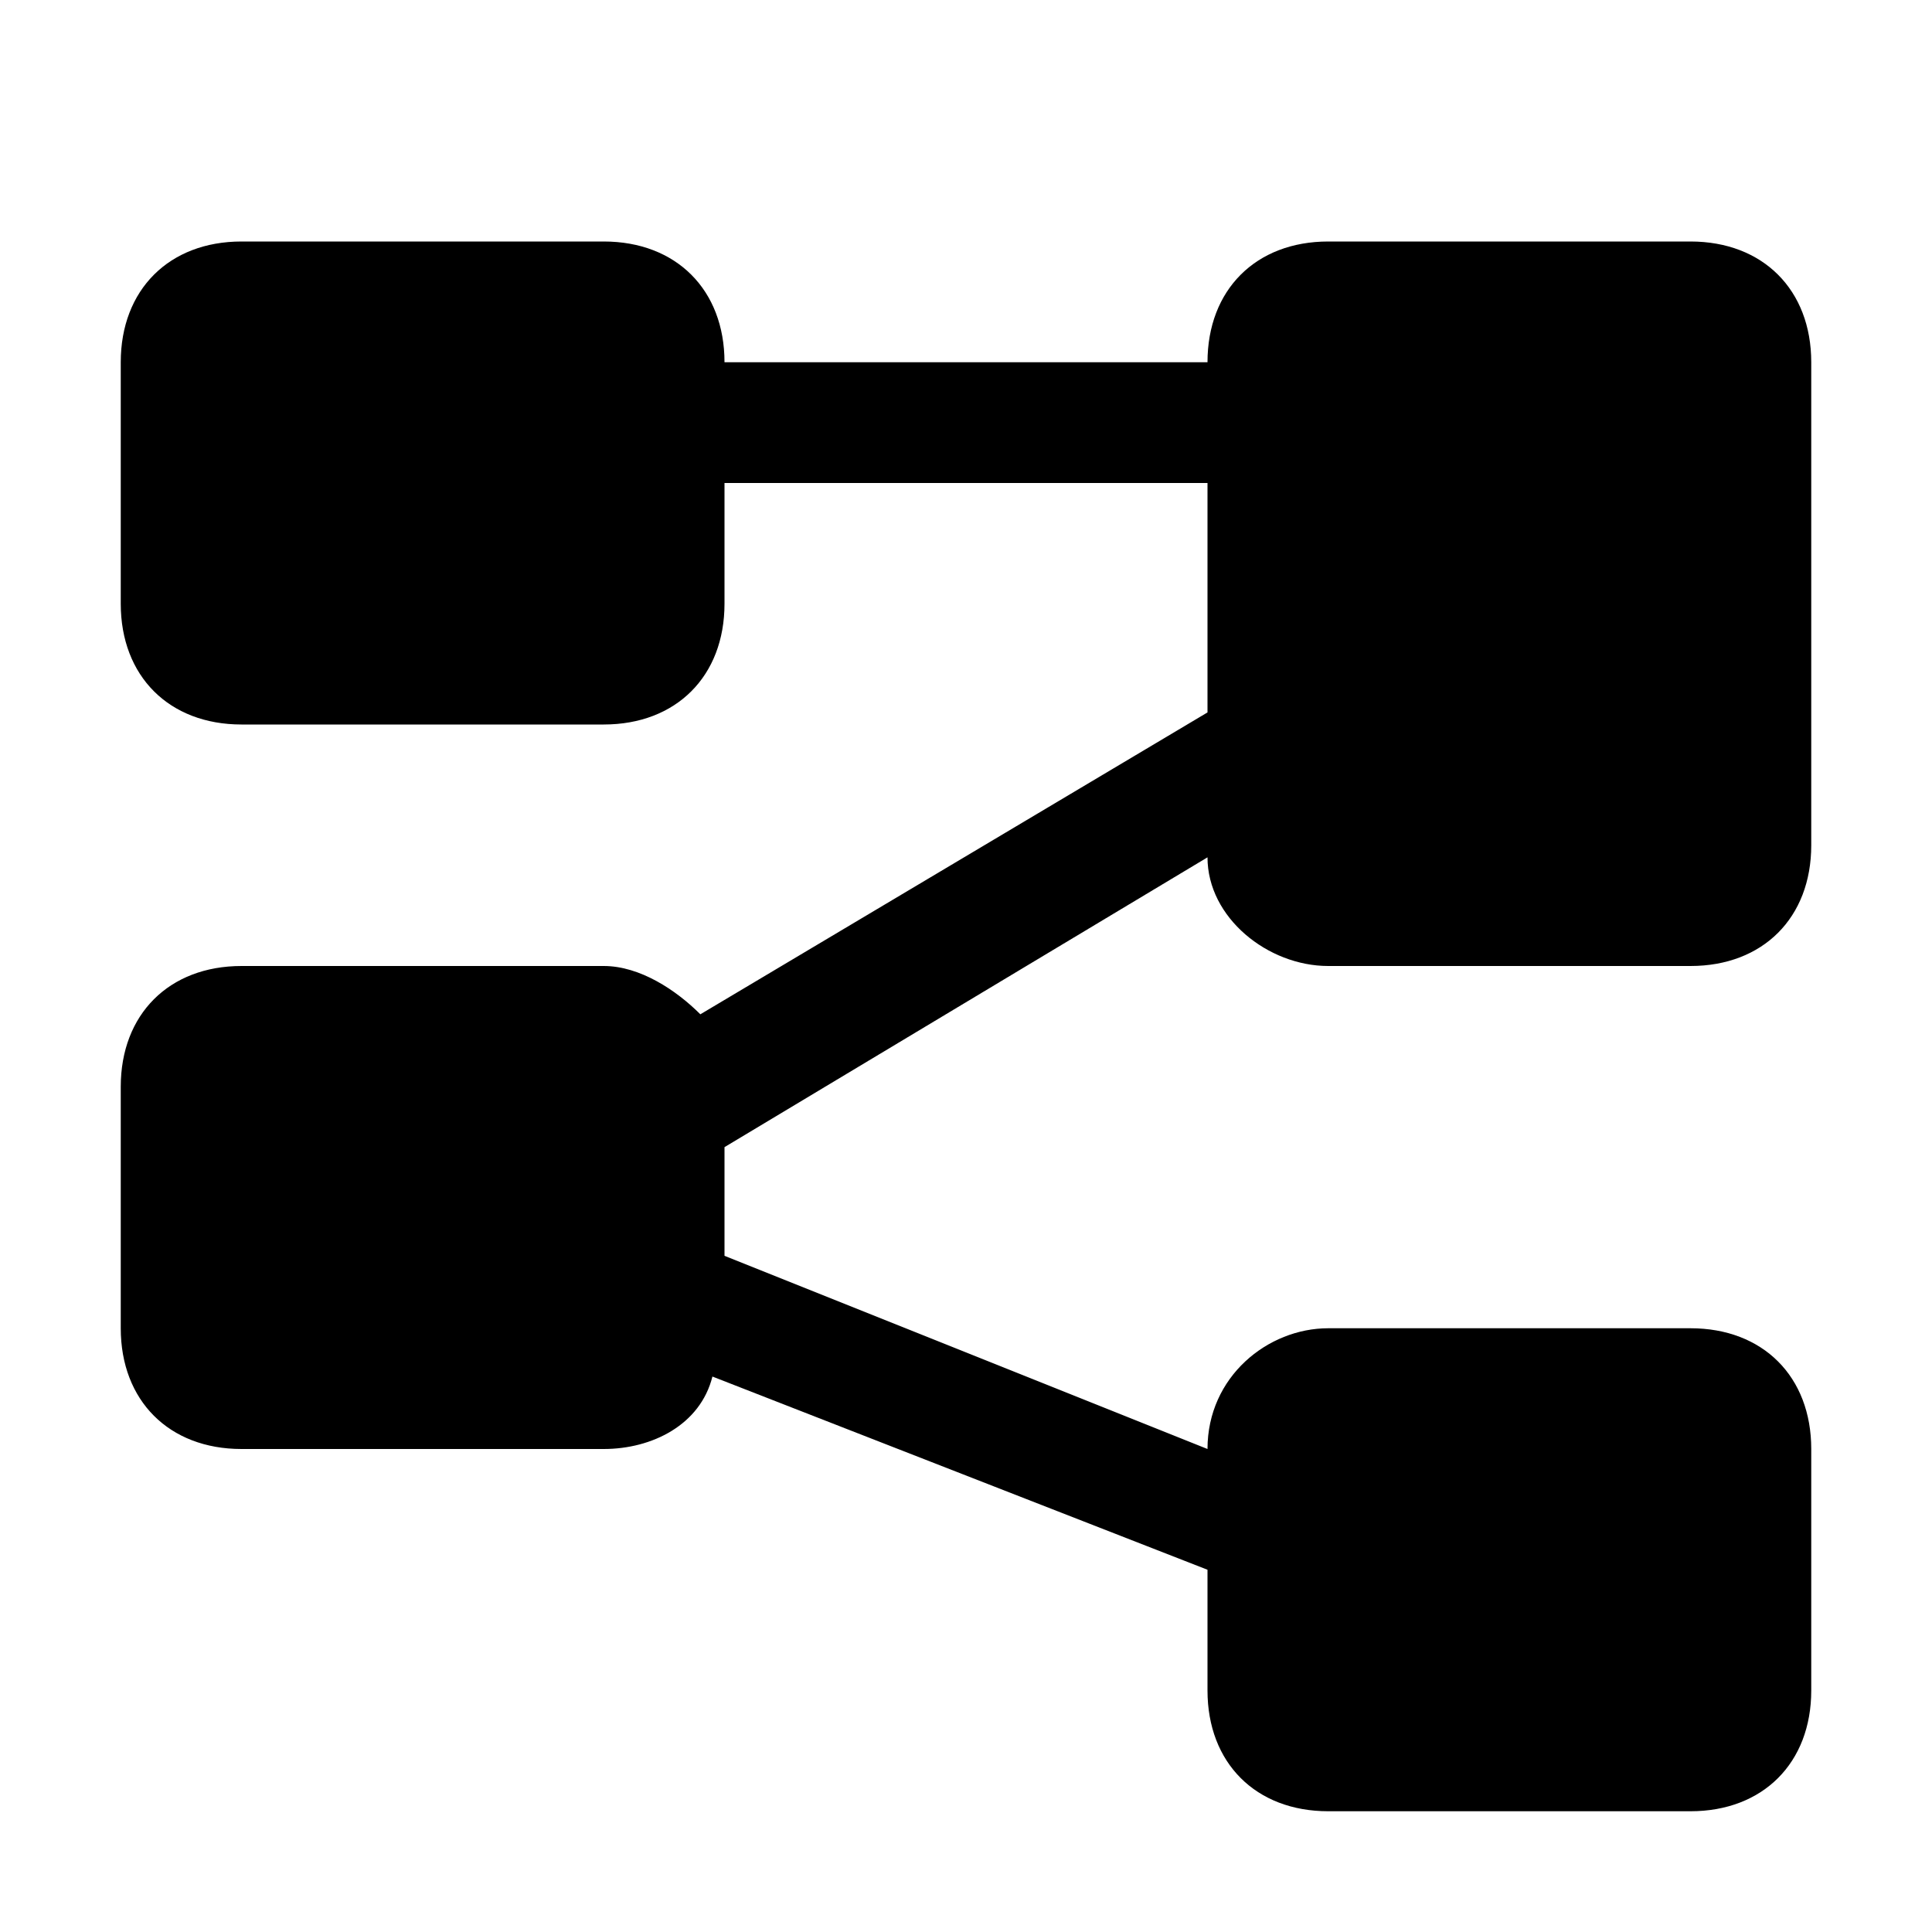
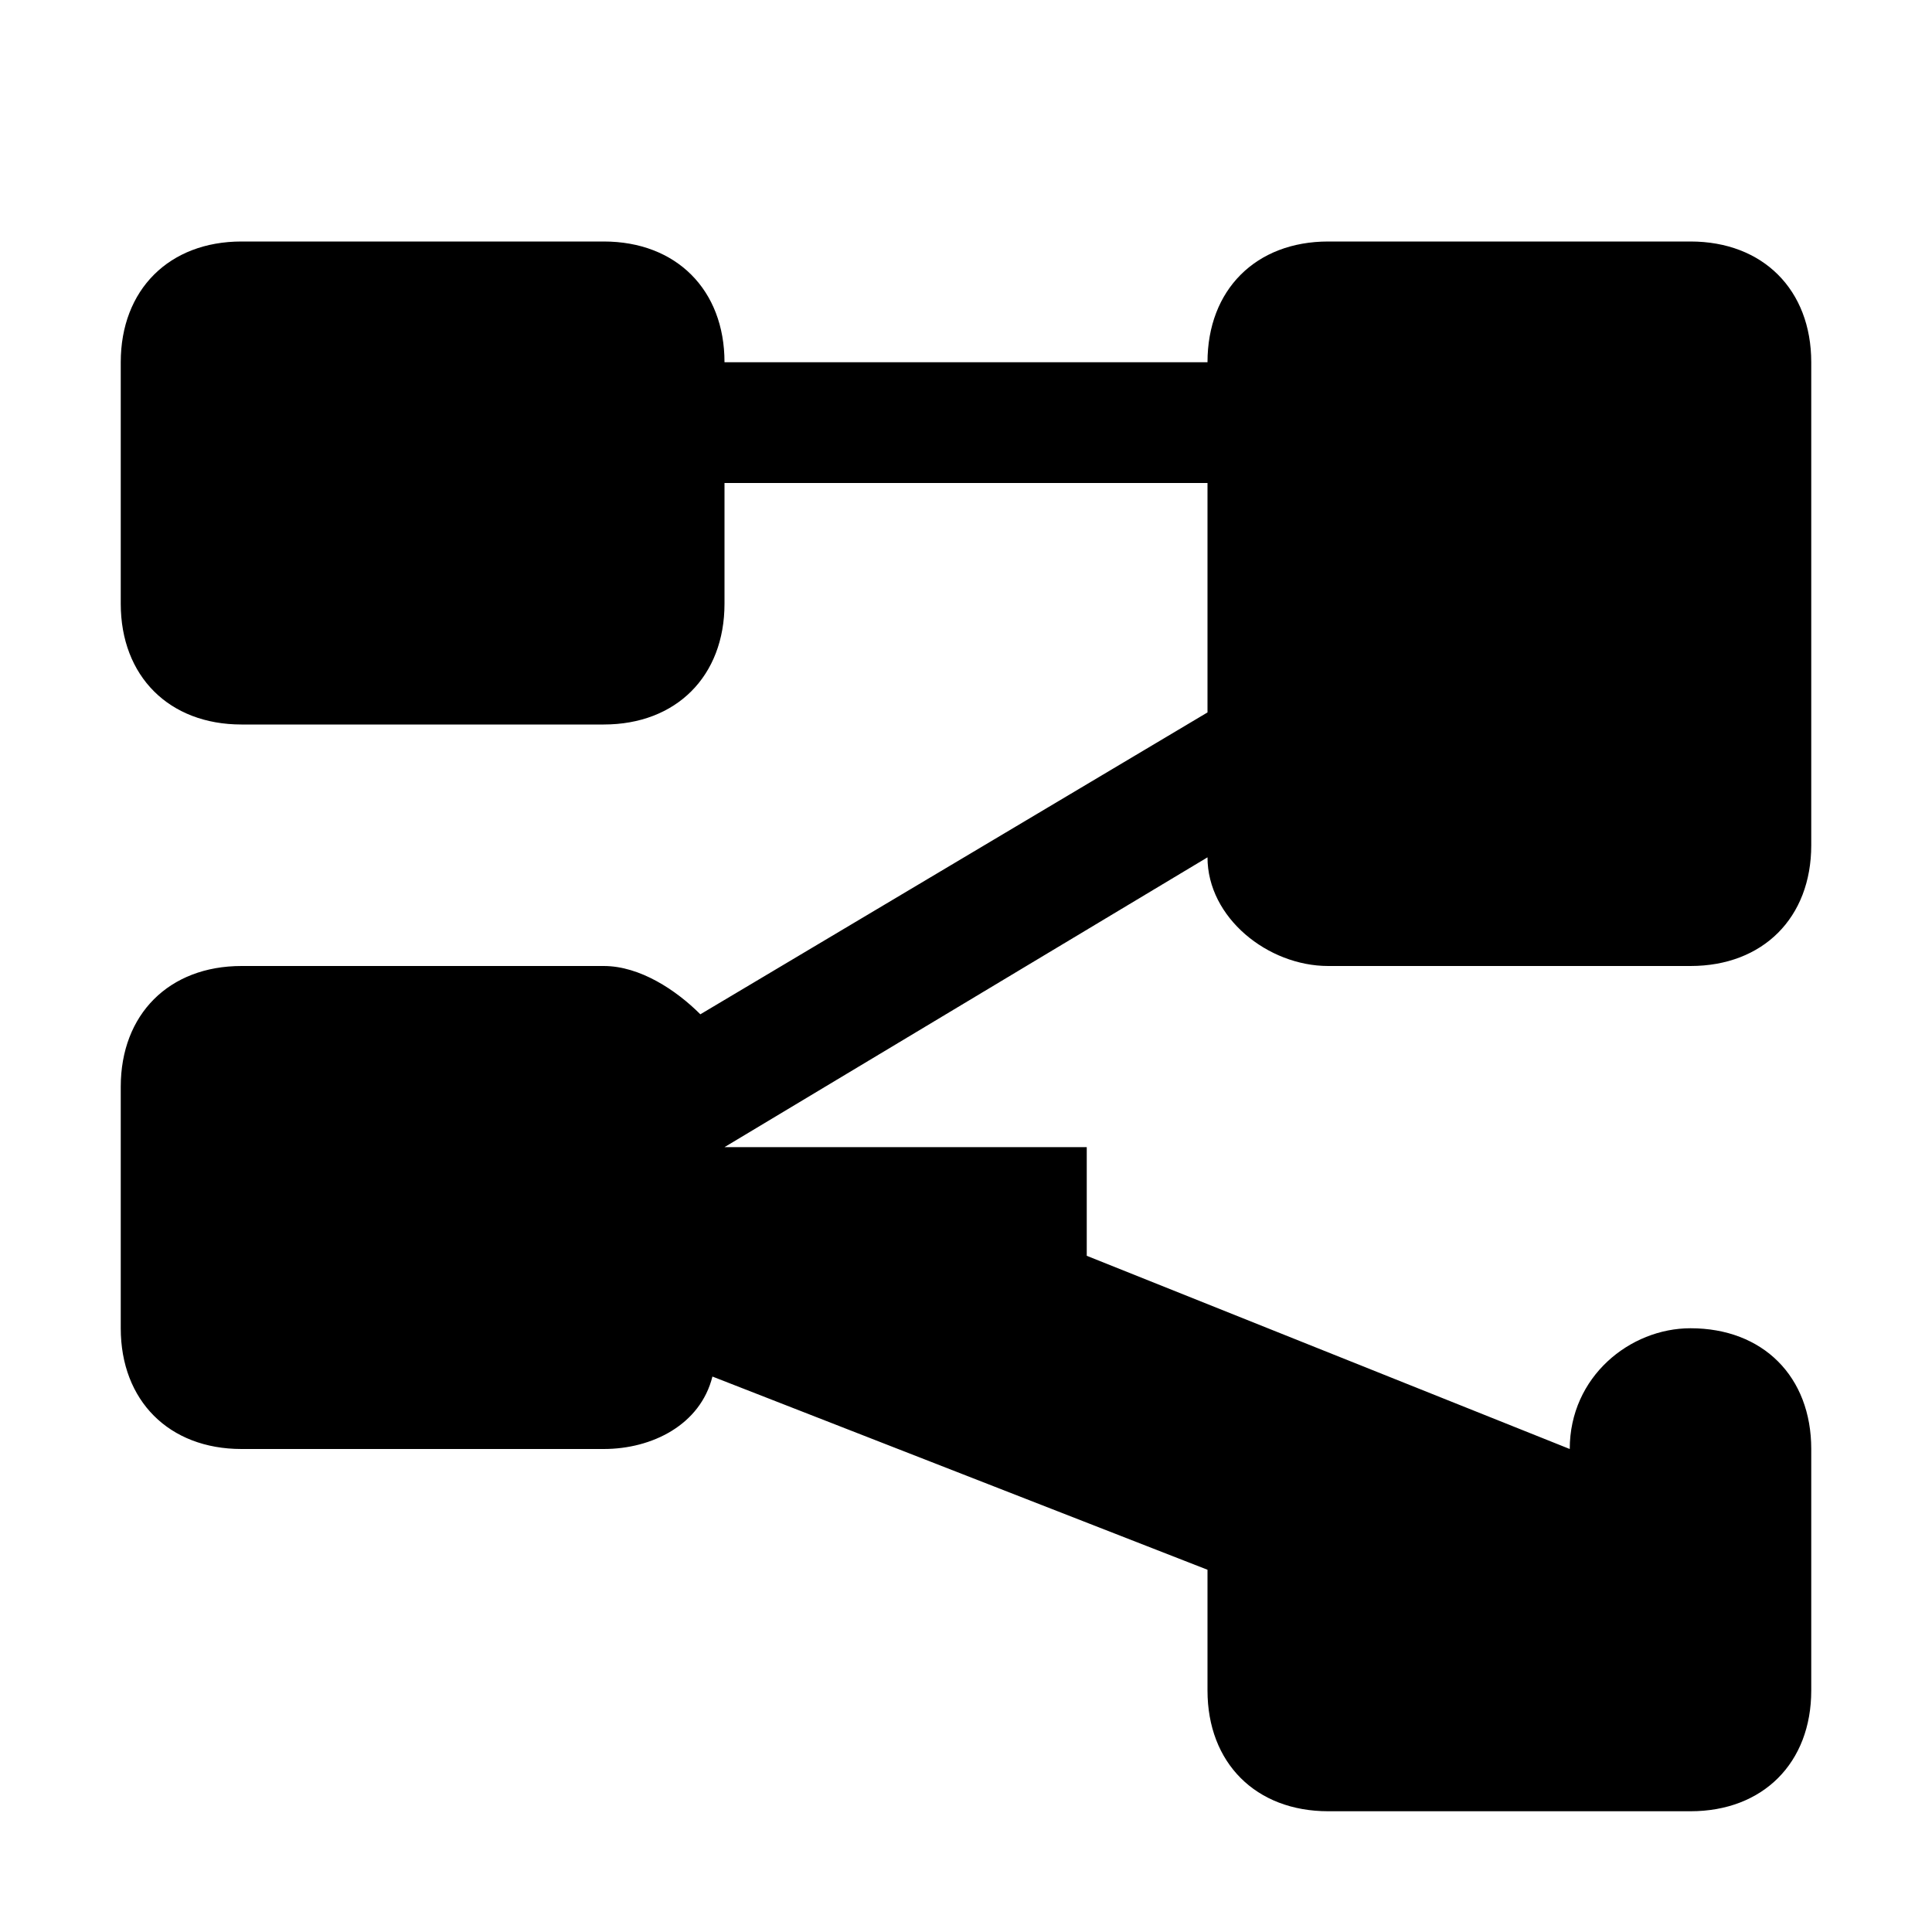
<svg xmlns="http://www.w3.org/2000/svg" viewBox="0 0 16 16">
-   <path d="M6,9.5l4-2.4c0,0.5,0.5,0.9,1,0.9h3c0.6,0,1-0.4,1-1V3c0-0.6-0.4-1-1-1h-3c-0.6,0-1,0.4-1,1H6c0-0.6-0.4-1-1-1H2C1.4,2,1,2.4,1,3v2c0,0.6,0.4,1,1,1h3c0.6,0,1-0.4,1-1V4h4v1.9L5.8,8.4C5.6,8.2,5.3,8,5,8H2C1.4,8,1,8.4,1,9v2c0,0.6,0.4,1,1,1h3c0.4,0,0.8-0.2,0.9-0.6L10,13v1c0,0.6,0.4,1,1,1h3c0.6,0,1-0.4,1-1v-2c0-0.6-0.4-1-1-1h-3c-0.5,0-1,0.4-1,1l-4-1.6V9.5z" />
+   <path d="M6,9.5l4-2.4c0,0.5,0.5,0.9,1,0.9h3c0.6,0,1-0.4,1-1V3c0-0.6-0.4-1-1-1h-3c-0.6,0-1,0.4-1,1H6c0-0.6-0.4-1-1-1H2C1.4,2,1,2.4,1,3v2c0,0.6,0.4,1,1,1h3c0.6,0,1-0.4,1-1V4h4v1.9L5.8,8.4C5.6,8.2,5.3,8,5,8H2C1.4,8,1,8.4,1,9v2c0,0.6,0.4,1,1,1h3c0.4,0,0.8-0.2,0.9-0.6L10,13v1c0,0.6,0.4,1,1,1h3c0.6,0,1-0.4,1-1v-2c0-0.6-0.4-1-1-1c-0.5,0-1,0.4-1,1l-4-1.6V9.5z" />
</svg>